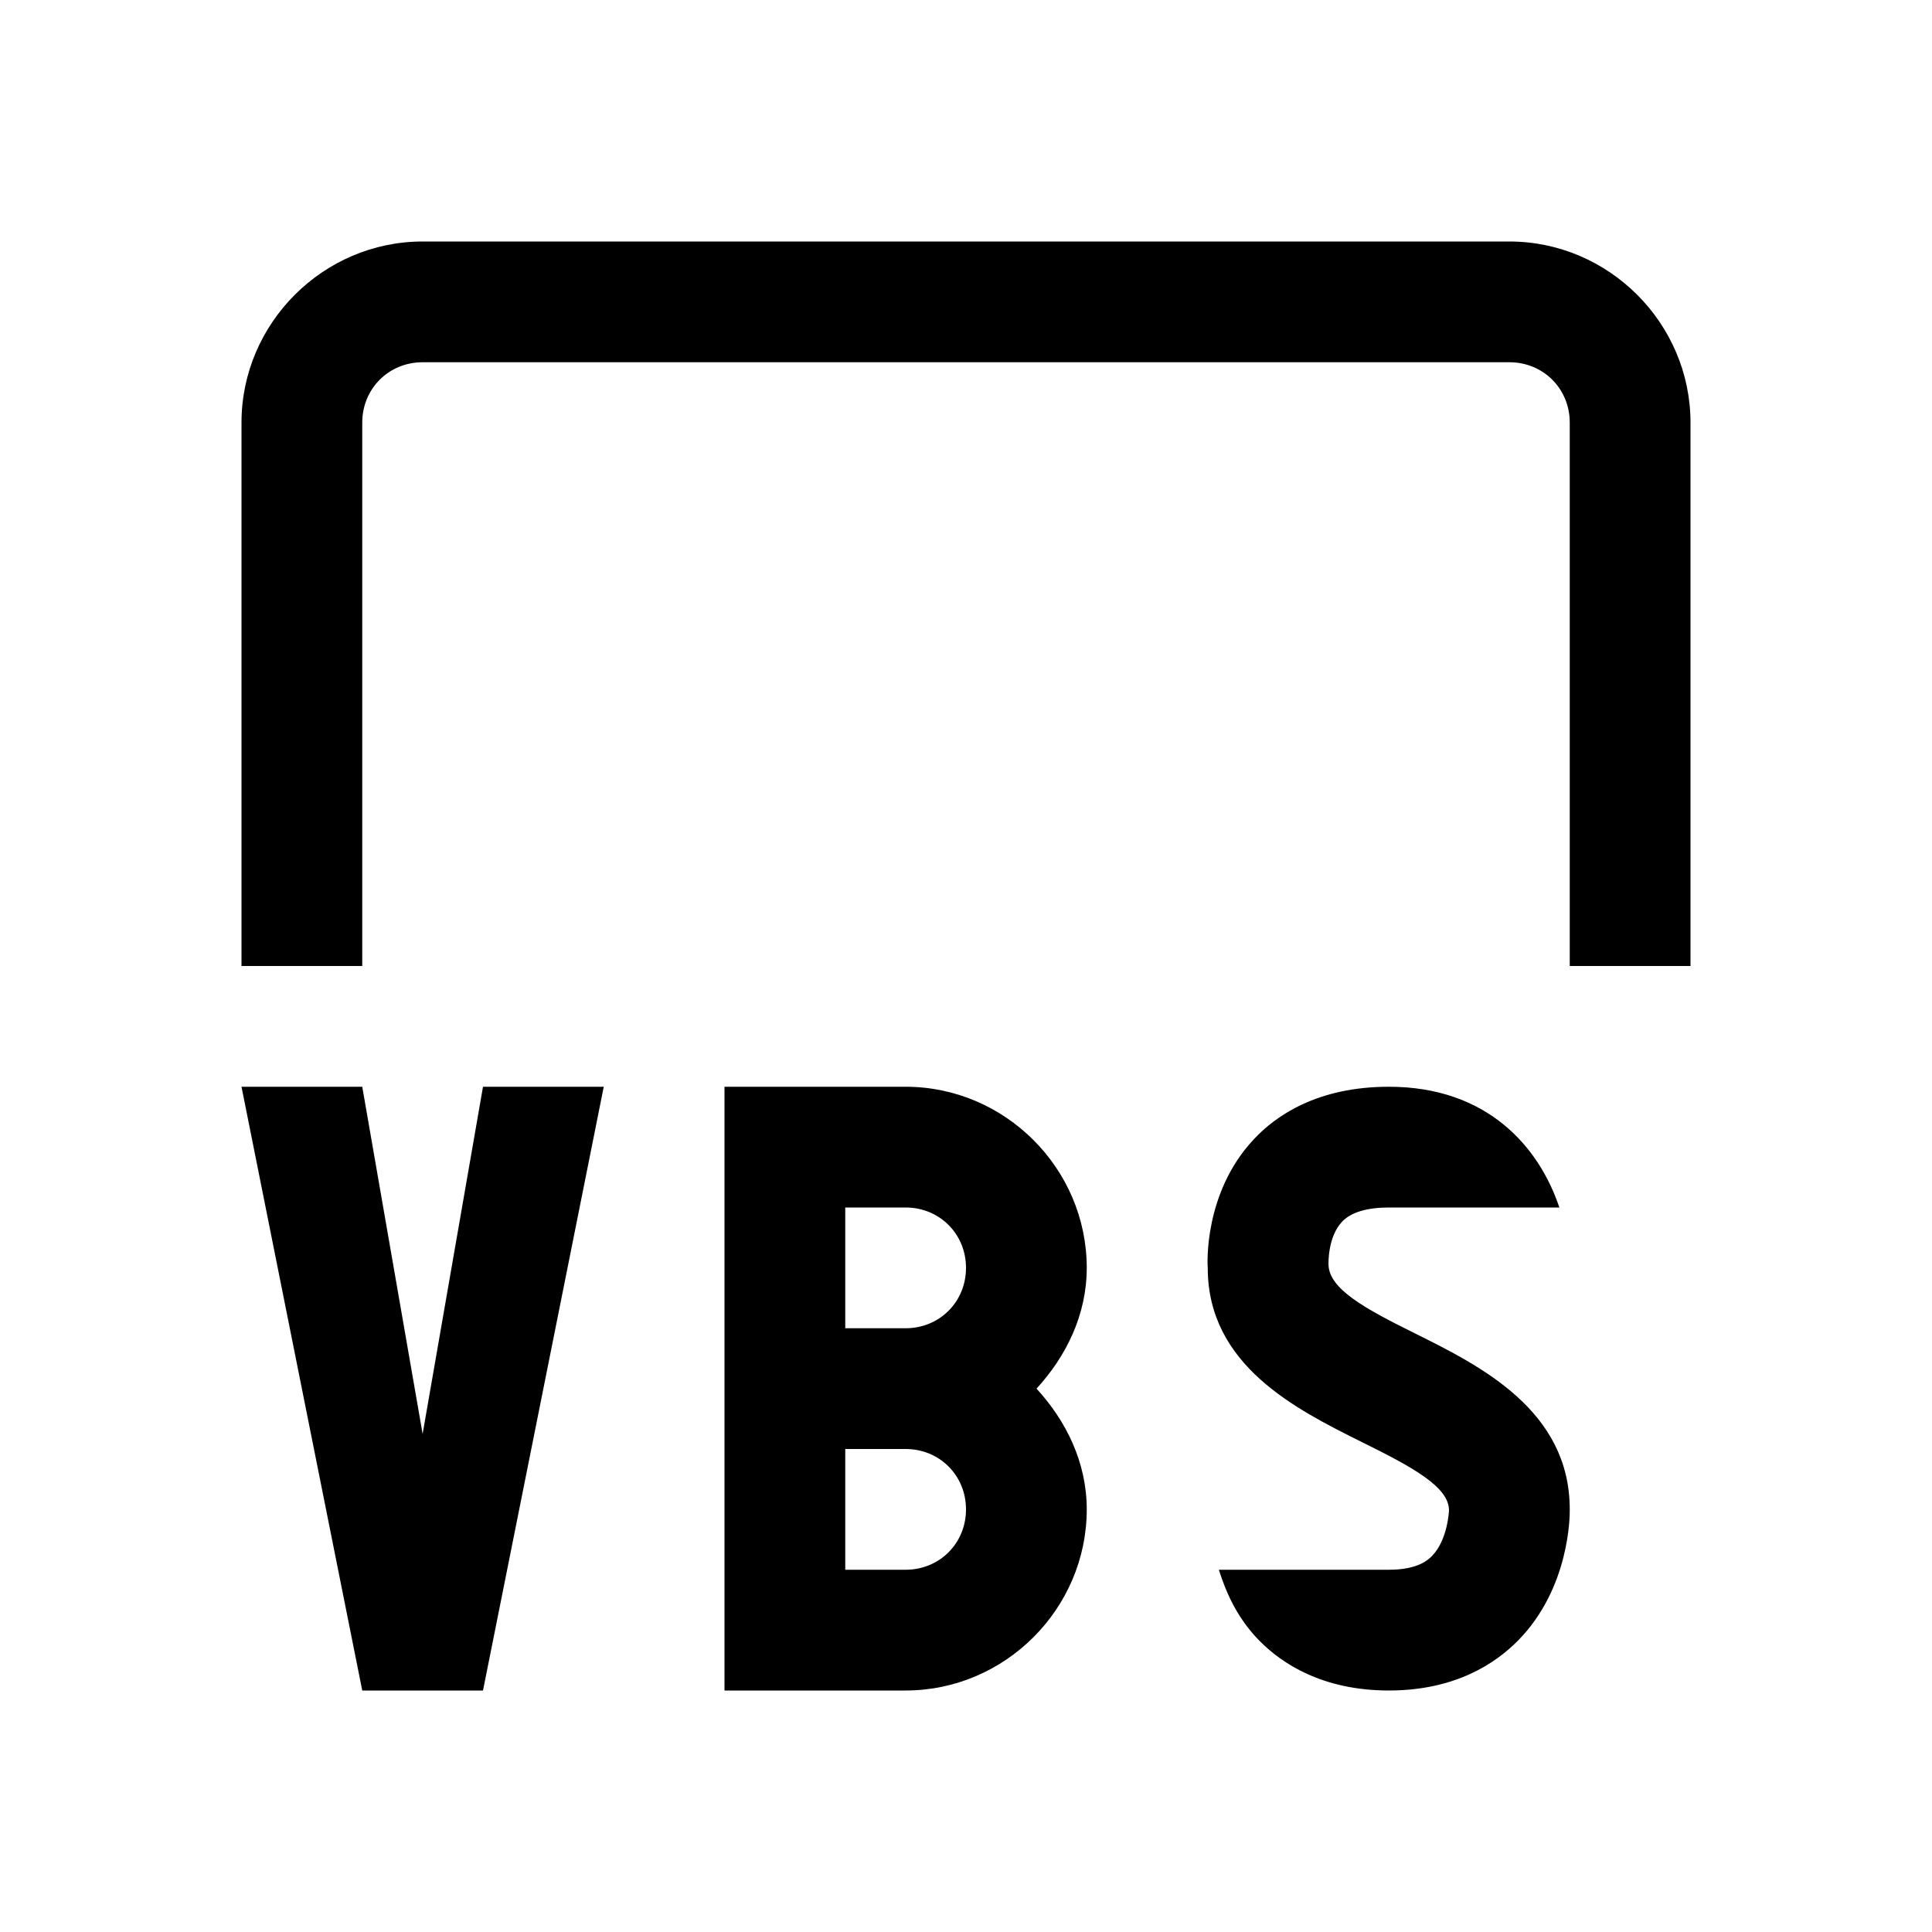
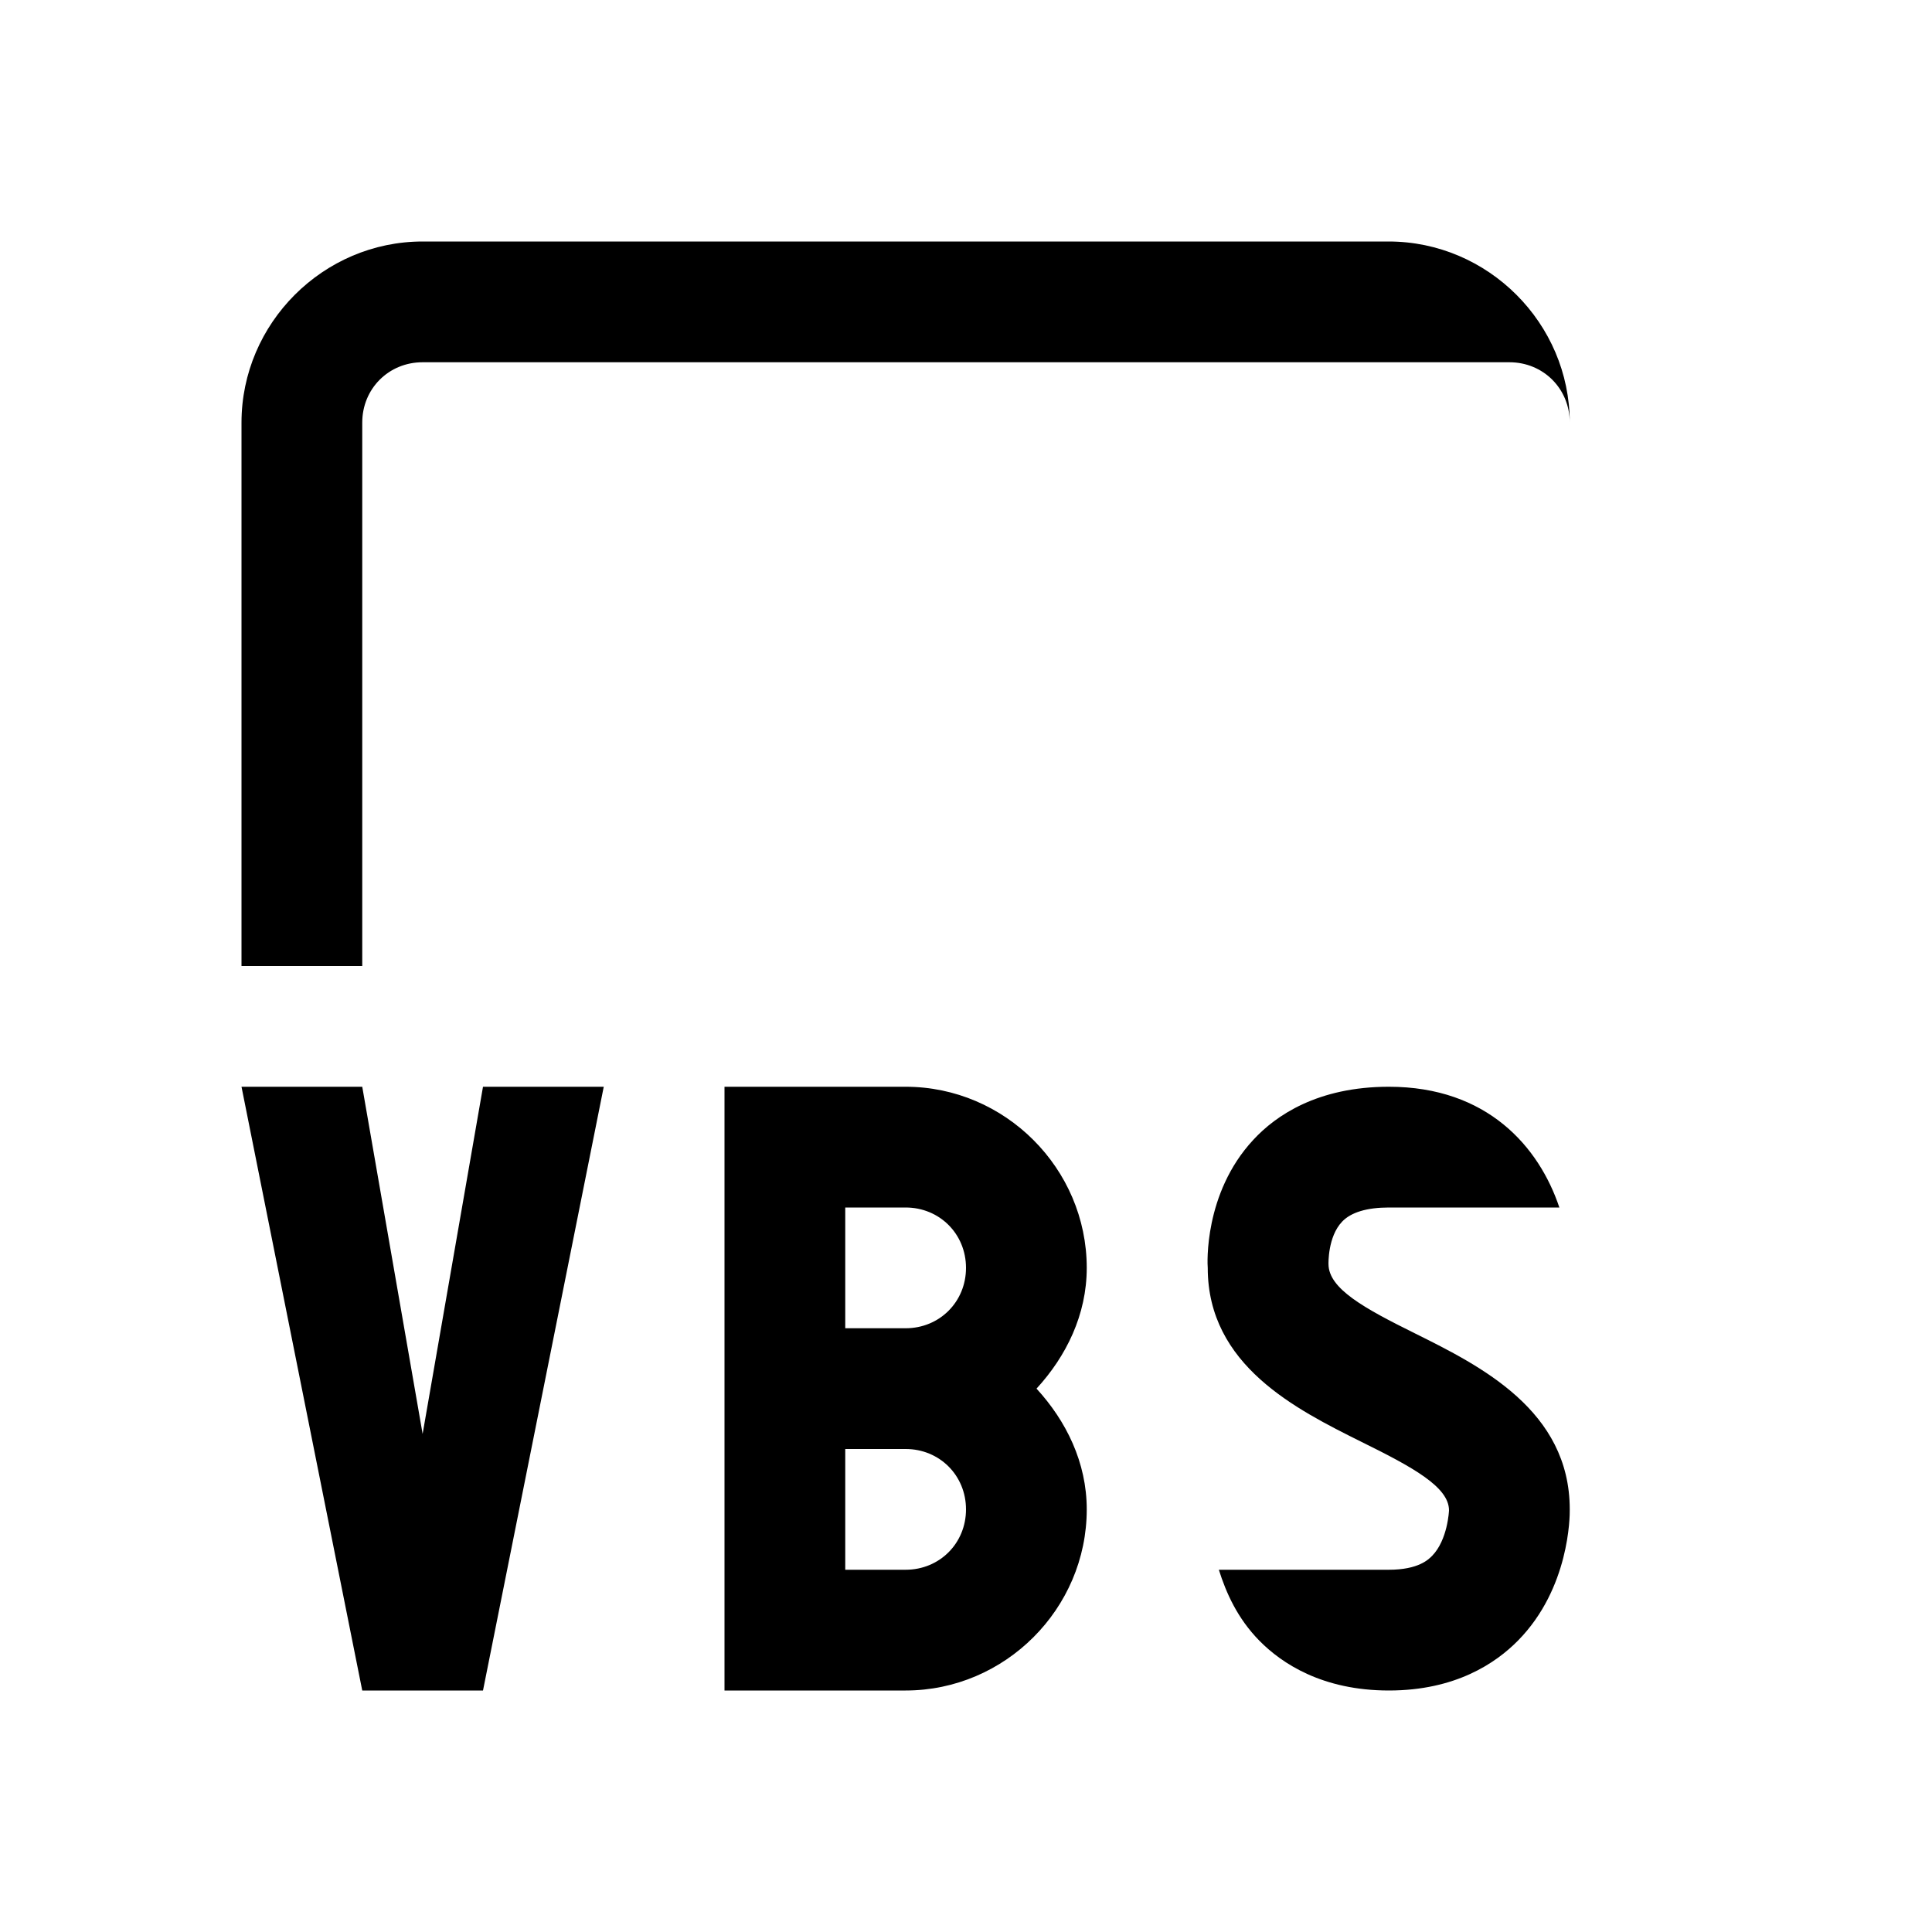
<svg xmlns="http://www.w3.org/2000/svg" viewBox="0 0 16 16">
-   <path style="line-height:normal;text-indent:0;text-align:start;text-decoration-line:none;text-decoration-style:solid;text-decoration-color:#000;text-transform:none;block-progression:tb;isolation:auto;mix-blend-mode:normal" d="M3.5 2C2.677 2 2 2.677 2 3.5V8h1V3.5c0-.281.219-.5.5-.5h9c.281 0 .5.219.5.5V8h1V3.5c0-.823-.677-1.5-1.5-1.5h-9zM2 9l1 5h1l1-5H4l-.5 2.875L3 9H2zm4 0v5h1.5c.823 0 1.5-.677 1.5-1.5 0-.388-.17-.732-.416-1 .246-.268.416-.612.416-1C9 9.677 8.323 9 7.5 9H6zm5.502 0c-.59 0-.937.238-1.123.44-.411.442-.38 1.032-.377 1.06 0 .808.734 1.172 1.271 1.44.426.21.727.374.727.568 0 .002-.01.244-.14.377-.029.029-.112.115-.358.115h-1.408c.06.191.154.403.336.588.185.188.522.412 1.072.412s.884-.225 1.07-.414c.426-.433.429-1.028.428-1.086 0-.82-.74-1.188-1.281-1.457-.42-.208-.716-.37-.717-.574 0-.002-.007-.227.113-.352.073-.077.205-.117.387-.117h1.412c-.168-.502-.596-1-1.412-1zM7 10h.5c.281 0 .5.219.5.5s-.219.5-.5.5H7v-1zm0 2h.5c.281 0 .5.219.5.5s-.219.5-.5.5H7v-1z" font-weight="400" font-family="sans-serif" white-space="normal" overflow="visible" />
+   <path style="line-height:normal;text-indent:0;text-align:start;text-decoration-line:none;text-decoration-style:solid;text-decoration-color:#000;text-transform:none;block-progression:tb;isolation:auto;mix-blend-mode:normal" d="M3.5 2C2.677 2 2 2.677 2 3.5V8h1V3.5c0-.281.219-.5.5-.5h9c.281 0 .5.219.5.5V8V3.5c0-.823-.677-1.5-1.5-1.5h-9zM2 9l1 5h1l1-5H4l-.5 2.875L3 9H2zm4 0v5h1.5c.823 0 1.5-.677 1.5-1.5 0-.388-.17-.732-.416-1 .246-.268.416-.612.416-1C9 9.677 8.323 9 7.5 9H6zm5.502 0c-.59 0-.937.238-1.123.44-.411.442-.38 1.032-.377 1.06 0 .808.734 1.172 1.271 1.44.426.21.727.374.727.568 0 .002-.01.244-.14.377-.029.029-.112.115-.358.115h-1.408c.06.191.154.403.336.588.185.188.522.412 1.072.412s.884-.225 1.07-.414c.426-.433.429-1.028.428-1.086 0-.82-.74-1.188-1.281-1.457-.42-.208-.716-.37-.717-.574 0-.002-.007-.227.113-.352.073-.077.205-.117.387-.117h1.412c-.168-.502-.596-1-1.412-1zM7 10h.5c.281 0 .5.219.5.5s-.219.5-.5.5H7v-1zm0 2h.5c.281 0 .5.219.5.5s-.219.5-.5.5H7v-1z" font-weight="400" font-family="sans-serif" white-space="normal" overflow="visible" />
</svg>